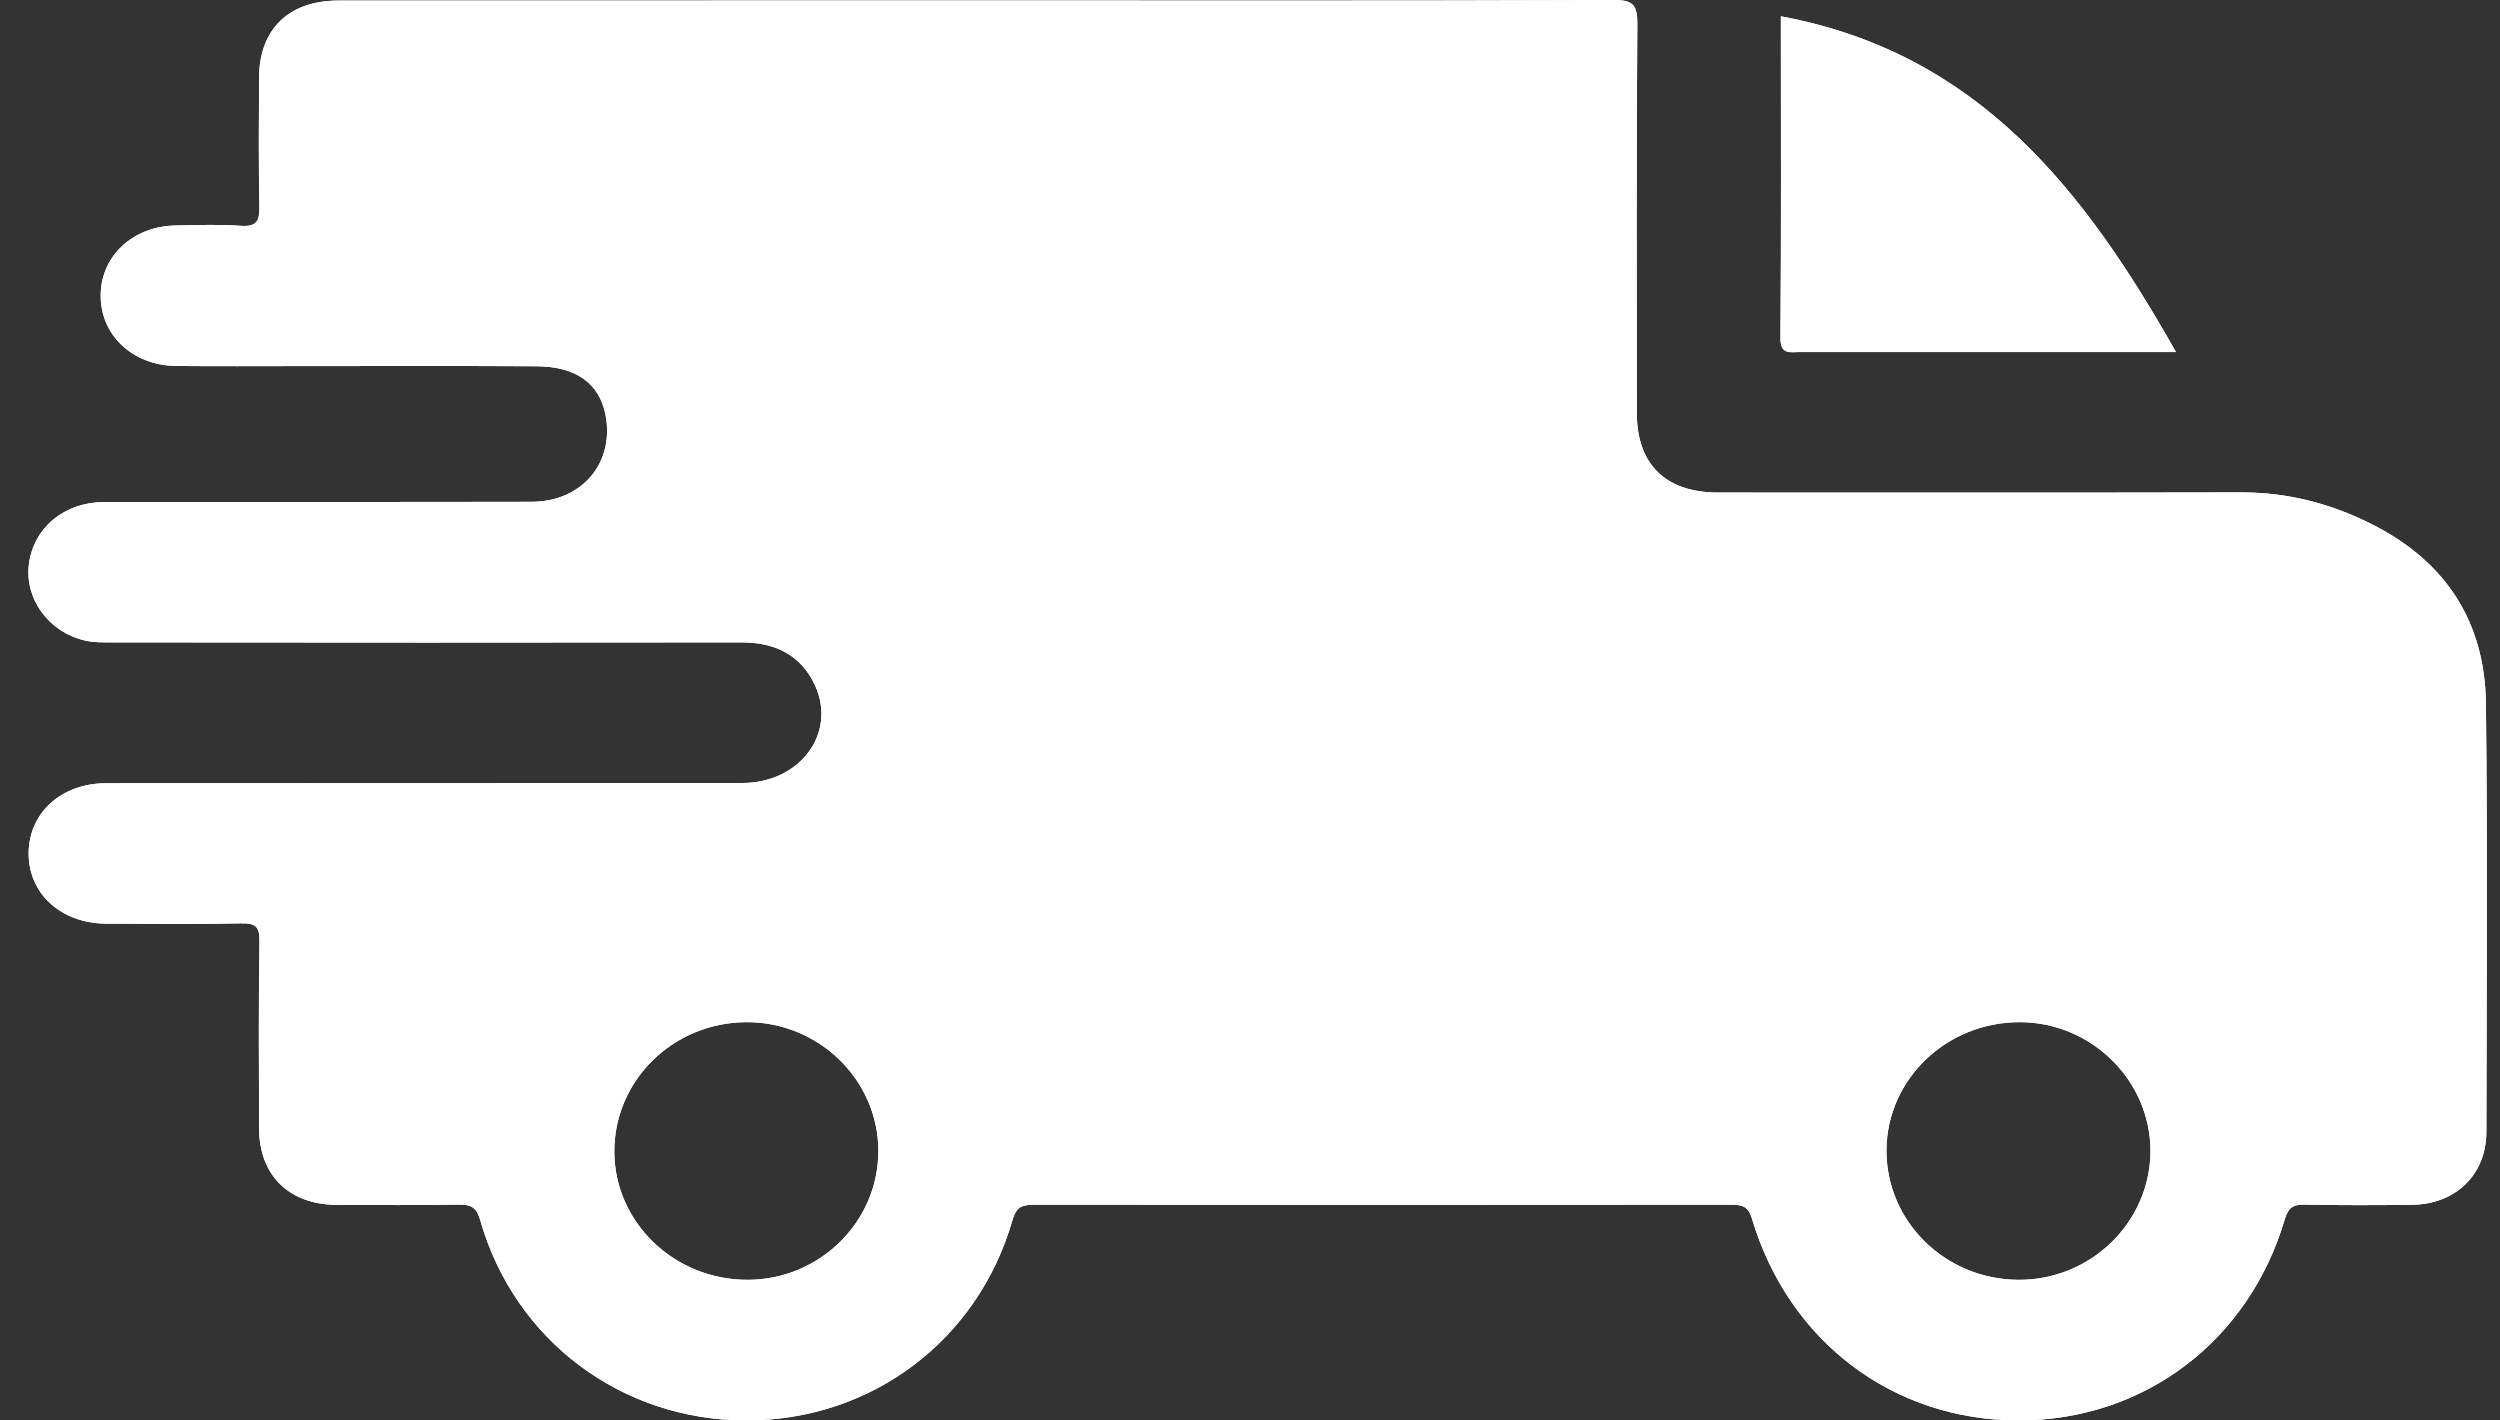
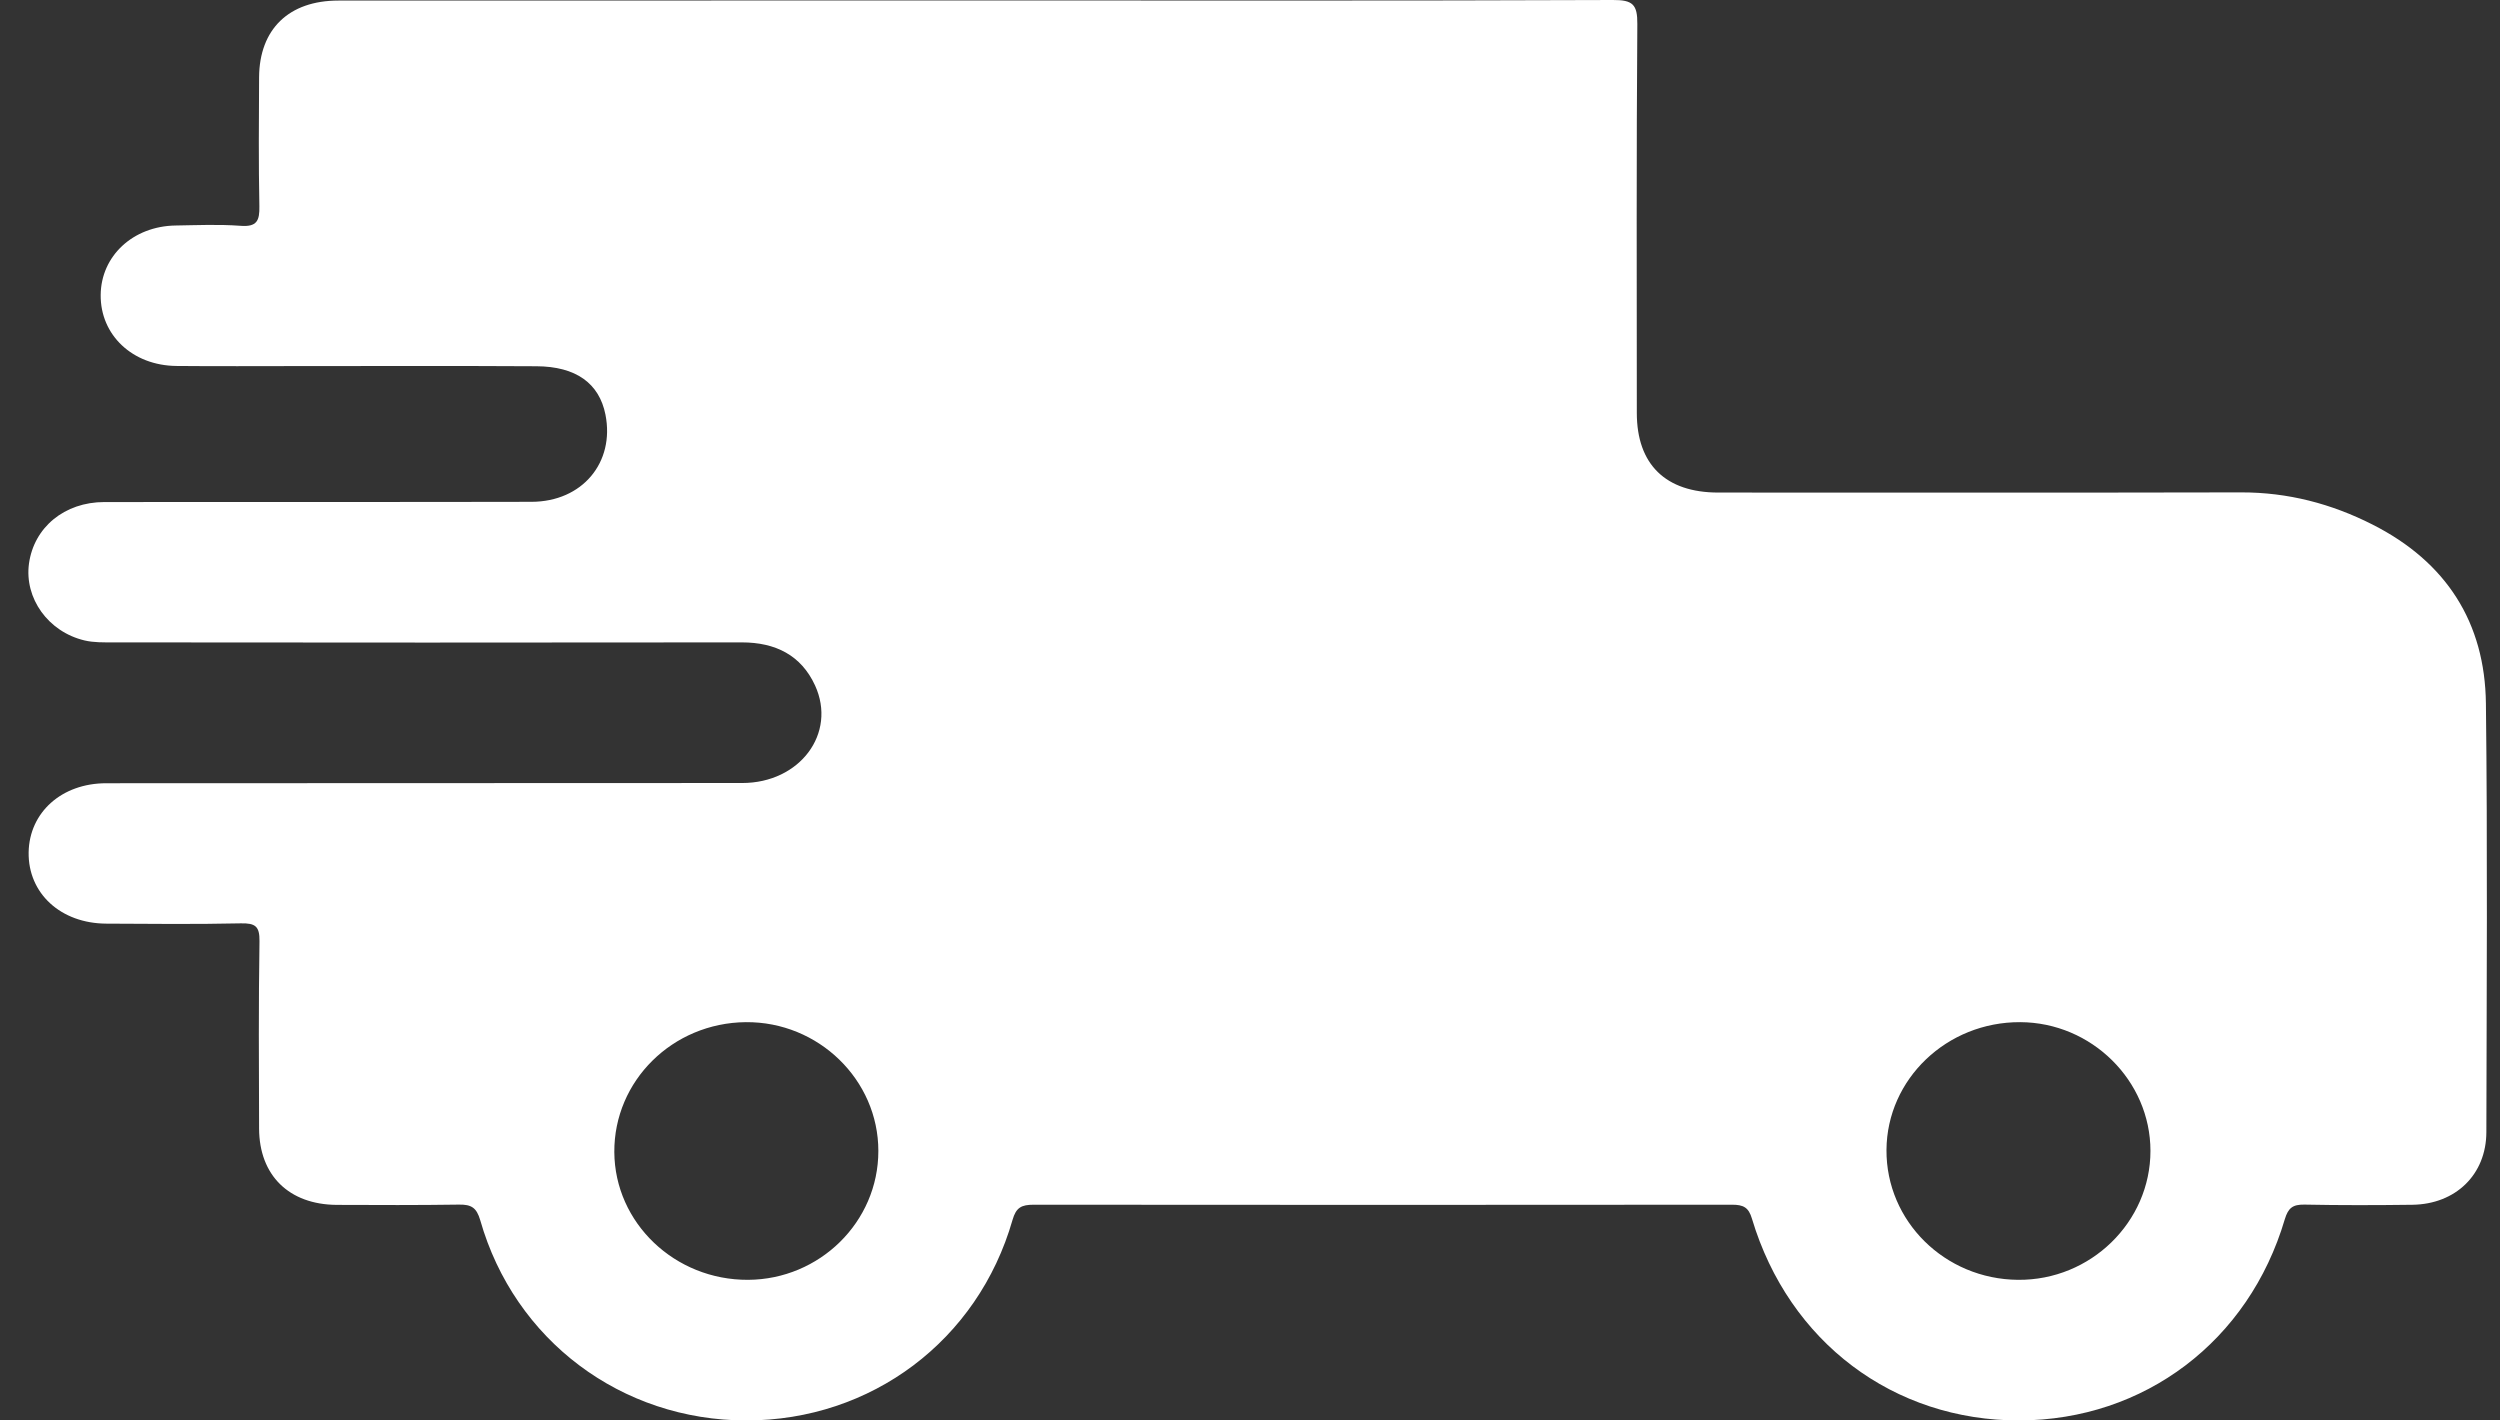
<svg xmlns="http://www.w3.org/2000/svg" fill="none" viewBox="0 0 44 25" height="25" width="44">
  <rect x="0" y="0" width="44" height="25" fill="#333333" stroke="none" />
-   <path fill="white" d="M31.336 5.946C31.351 4.065 31.343 2.182 31.343 0.287C34.837 0.935 36.701 3.374 38.297 6.196H31.68C31.504 6.196 31.333 6.249 31.336 5.946Z" />
  <path fill="white" d="M43.752 12.381C43.736 10.961 43.059 9.89 41.752 9.23C41.031 8.865 40.268 8.665 39.447 8.666C36.377 8.673 33.308 8.669 30.239 8.669C29.315 8.668 28.808 8.174 28.808 7.268C28.807 4.986 28.8 2.705 28.817 0.423C28.82 0.079 28.737 -0.002 28.385 2.4621e-05C24.641 0.015 20.896 0.008 17.15 0.008C13.419 0.01 9.687 0.008 5.956 0.01C5.083 0.01 4.565 0.514 4.56 1.361C4.556 2.118 4.55 2.873 4.565 3.629C4.57 3.882 4.524 3.998 4.23 3.974C3.85 3.946 3.47 3.963 3.089 3.969C2.34 3.981 1.778 4.505 1.772 5.191C1.765 5.897 2.332 6.434 3.106 6.441C3.823 6.448 4.541 6.443 5.259 6.443C6.652 6.443 8.047 6.438 9.44 6.446C10.139 6.449 10.546 6.747 10.656 7.297C10.823 8.14 10.248 8.83 9.356 8.832C6.85 8.838 4.345 8.832 1.838 8.836C1.133 8.836 0.598 9.283 0.51 9.919C0.427 10.529 0.847 11.12 1.489 11.272C1.65 11.31 1.822 11.306 1.99 11.306C5.679 11.31 9.368 11.311 13.056 11.306C13.65 11.306 14.101 11.533 14.345 12.064C14.731 12.908 14.077 13.781 13.063 13.781C9.332 13.785 5.601 13.781 1.87 13.785C1.084 13.785 0.516 14.299 0.504 15.001C0.493 15.722 1.067 16.253 1.873 16.256C2.662 16.261 3.451 16.268 4.238 16.251C4.494 16.246 4.57 16.302 4.567 16.564C4.55 17.663 4.556 18.764 4.56 19.863C4.563 20.687 5.086 21.199 5.924 21.206C6.642 21.209 7.361 21.212 8.079 21.201C8.296 21.198 8.387 21.254 8.452 21.475C9.054 23.59 10.938 25 13.136 25C15.333 25 17.211 23.596 17.82 21.472C17.883 21.25 17.979 21.203 18.194 21.203C22.291 21.207 26.388 21.207 30.484 21.203C30.684 21.203 30.776 21.249 30.835 21.451C31.485 23.621 33.328 25.005 35.543 25C37.74 24.993 39.579 23.606 40.213 21.457C40.273 21.26 40.352 21.198 40.557 21.201C41.19 21.214 41.825 21.212 42.458 21.204C43.22 21.194 43.758 20.672 43.76 19.926C43.765 17.412 43.782 14.897 43.752 12.381ZM13.168 22.525C11.876 22.532 10.82 21.523 10.812 20.277C10.805 19.022 11.837 18.002 13.126 17.99C14.404 17.979 15.459 19.004 15.459 20.257C15.459 21.51 14.422 22.518 13.168 22.525ZM35.517 22.525C34.227 22.514 33.195 21.492 33.202 20.239C33.21 18.991 34.265 17.984 35.556 17.99C36.812 17.995 37.847 19.019 37.848 20.255C37.848 21.508 36.794 22.537 35.517 22.525Z" />
-   <path fill="white" d="M43.752 12.381C43.736 10.961 43.059 9.89 41.752 9.23C41.031 8.865 40.268 8.665 39.447 8.666C36.377 8.673 33.308 8.669 30.239 8.669C29.315 8.668 28.808 8.174 28.808 7.268C28.807 4.986 28.8 2.705 28.817 0.423C28.82 0.079 28.737 -0.002 28.385 2.4621e-05C24.641 0.015 20.896 0.008 17.15 0.008C13.419 0.01 9.687 0.008 5.956 0.01C5.083 0.01 4.565 0.514 4.56 1.361C4.556 2.118 4.55 2.873 4.565 3.629C4.57 3.882 4.524 3.998 4.23 3.974C3.85 3.946 3.47 3.963 3.089 3.969C2.34 3.981 1.778 4.505 1.772 5.191C1.765 5.897 2.332 6.434 3.106 6.441C3.823 6.448 4.541 6.443 5.259 6.443C6.652 6.443 8.047 6.438 9.44 6.446C10.139 6.449 10.546 6.747 10.656 7.297C10.823 8.14 10.248 8.83 9.356 8.832C6.85 8.838 4.345 8.832 1.838 8.836C1.133 8.836 0.598 9.283 0.51 9.919C0.427 10.529 0.847 11.12 1.489 11.272C1.65 11.31 1.822 11.306 1.99 11.306C5.679 11.31 9.368 11.311 13.056 11.306C13.65 11.306 14.101 11.533 14.345 12.064C14.731 12.908 14.077 13.781 13.063 13.781C9.332 13.785 5.601 13.781 1.87 13.785C1.084 13.785 0.516 14.299 0.504 15.001C0.493 15.722 1.067 16.253 1.873 16.256C2.662 16.261 3.451 16.268 4.238 16.251C4.494 16.246 4.57 16.302 4.567 16.564C4.55 17.663 4.556 18.764 4.56 19.863C4.563 20.687 5.086 21.199 5.924 21.206C6.642 21.209 7.361 21.212 8.079 21.201C8.296 21.198 8.387 21.254 8.452 21.475C9.054 23.59 10.938 25 13.136 25C15.333 25 17.211 23.596 17.82 21.472C17.883 21.25 17.979 21.203 18.194 21.203C22.291 21.207 26.388 21.207 30.484 21.203C30.684 21.203 30.776 21.249 30.835 21.451C31.485 23.621 33.328 25.005 35.543 25C37.74 24.993 39.579 23.606 40.213 21.457C40.273 21.26 40.352 21.198 40.557 21.201C41.19 21.214 41.825 21.212 42.458 21.204C43.22 21.194 43.758 20.672 43.76 19.926C43.765 17.412 43.782 14.897 43.752 12.381ZM13.168 22.525C11.876 22.532 10.82 21.523 10.812 20.277C10.805 19.022 11.837 18.002 13.126 17.99C14.404 17.979 15.459 19.004 15.459 20.257C15.459 21.51 14.422 22.518 13.168 22.525ZM35.517 22.525C34.227 22.514 33.195 21.492 33.202 20.239C33.21 18.991 34.265 17.984 35.556 17.99C36.812 17.995 37.847 19.019 37.848 20.255C37.848 21.508 36.794 22.537 35.517 22.525Z" />
-   <path fill="white" d="M38.297 6.196H31.68C31.504 6.196 31.333 6.249 31.336 5.946C31.351 4.065 31.343 2.182 31.343 0.287C34.837 0.935 36.701 3.374 38.297 6.196Z" />
</svg>